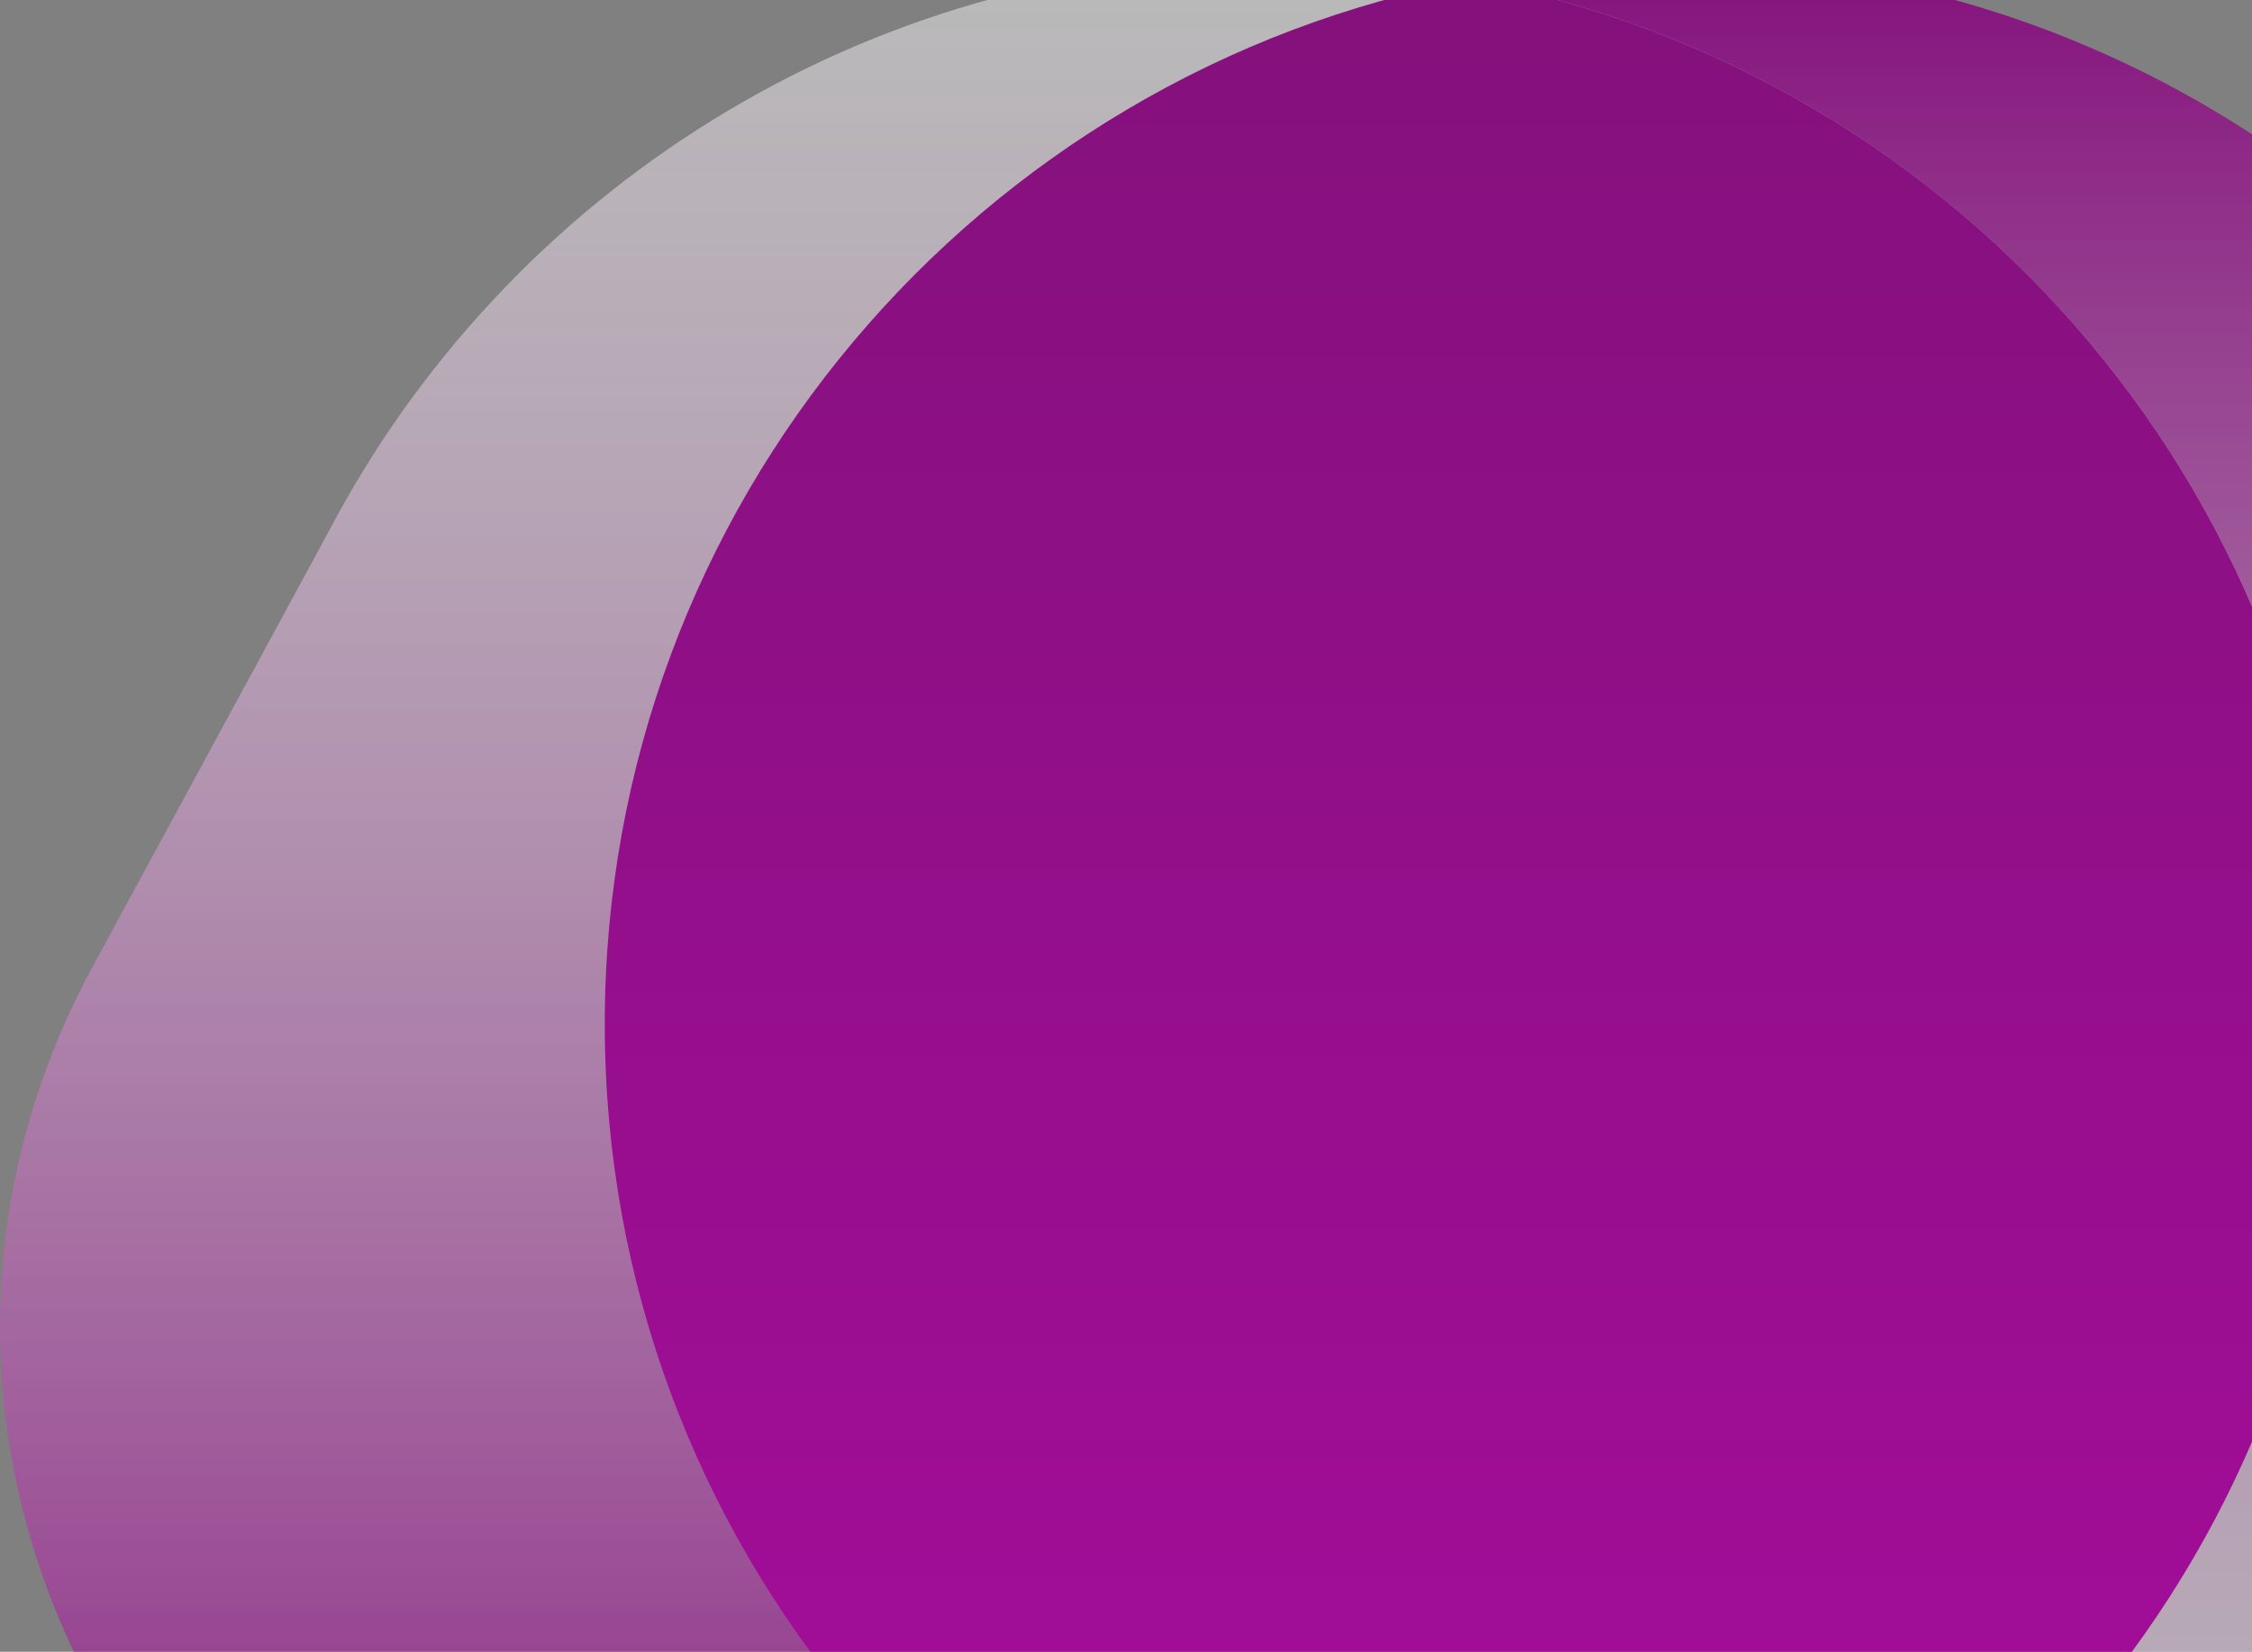
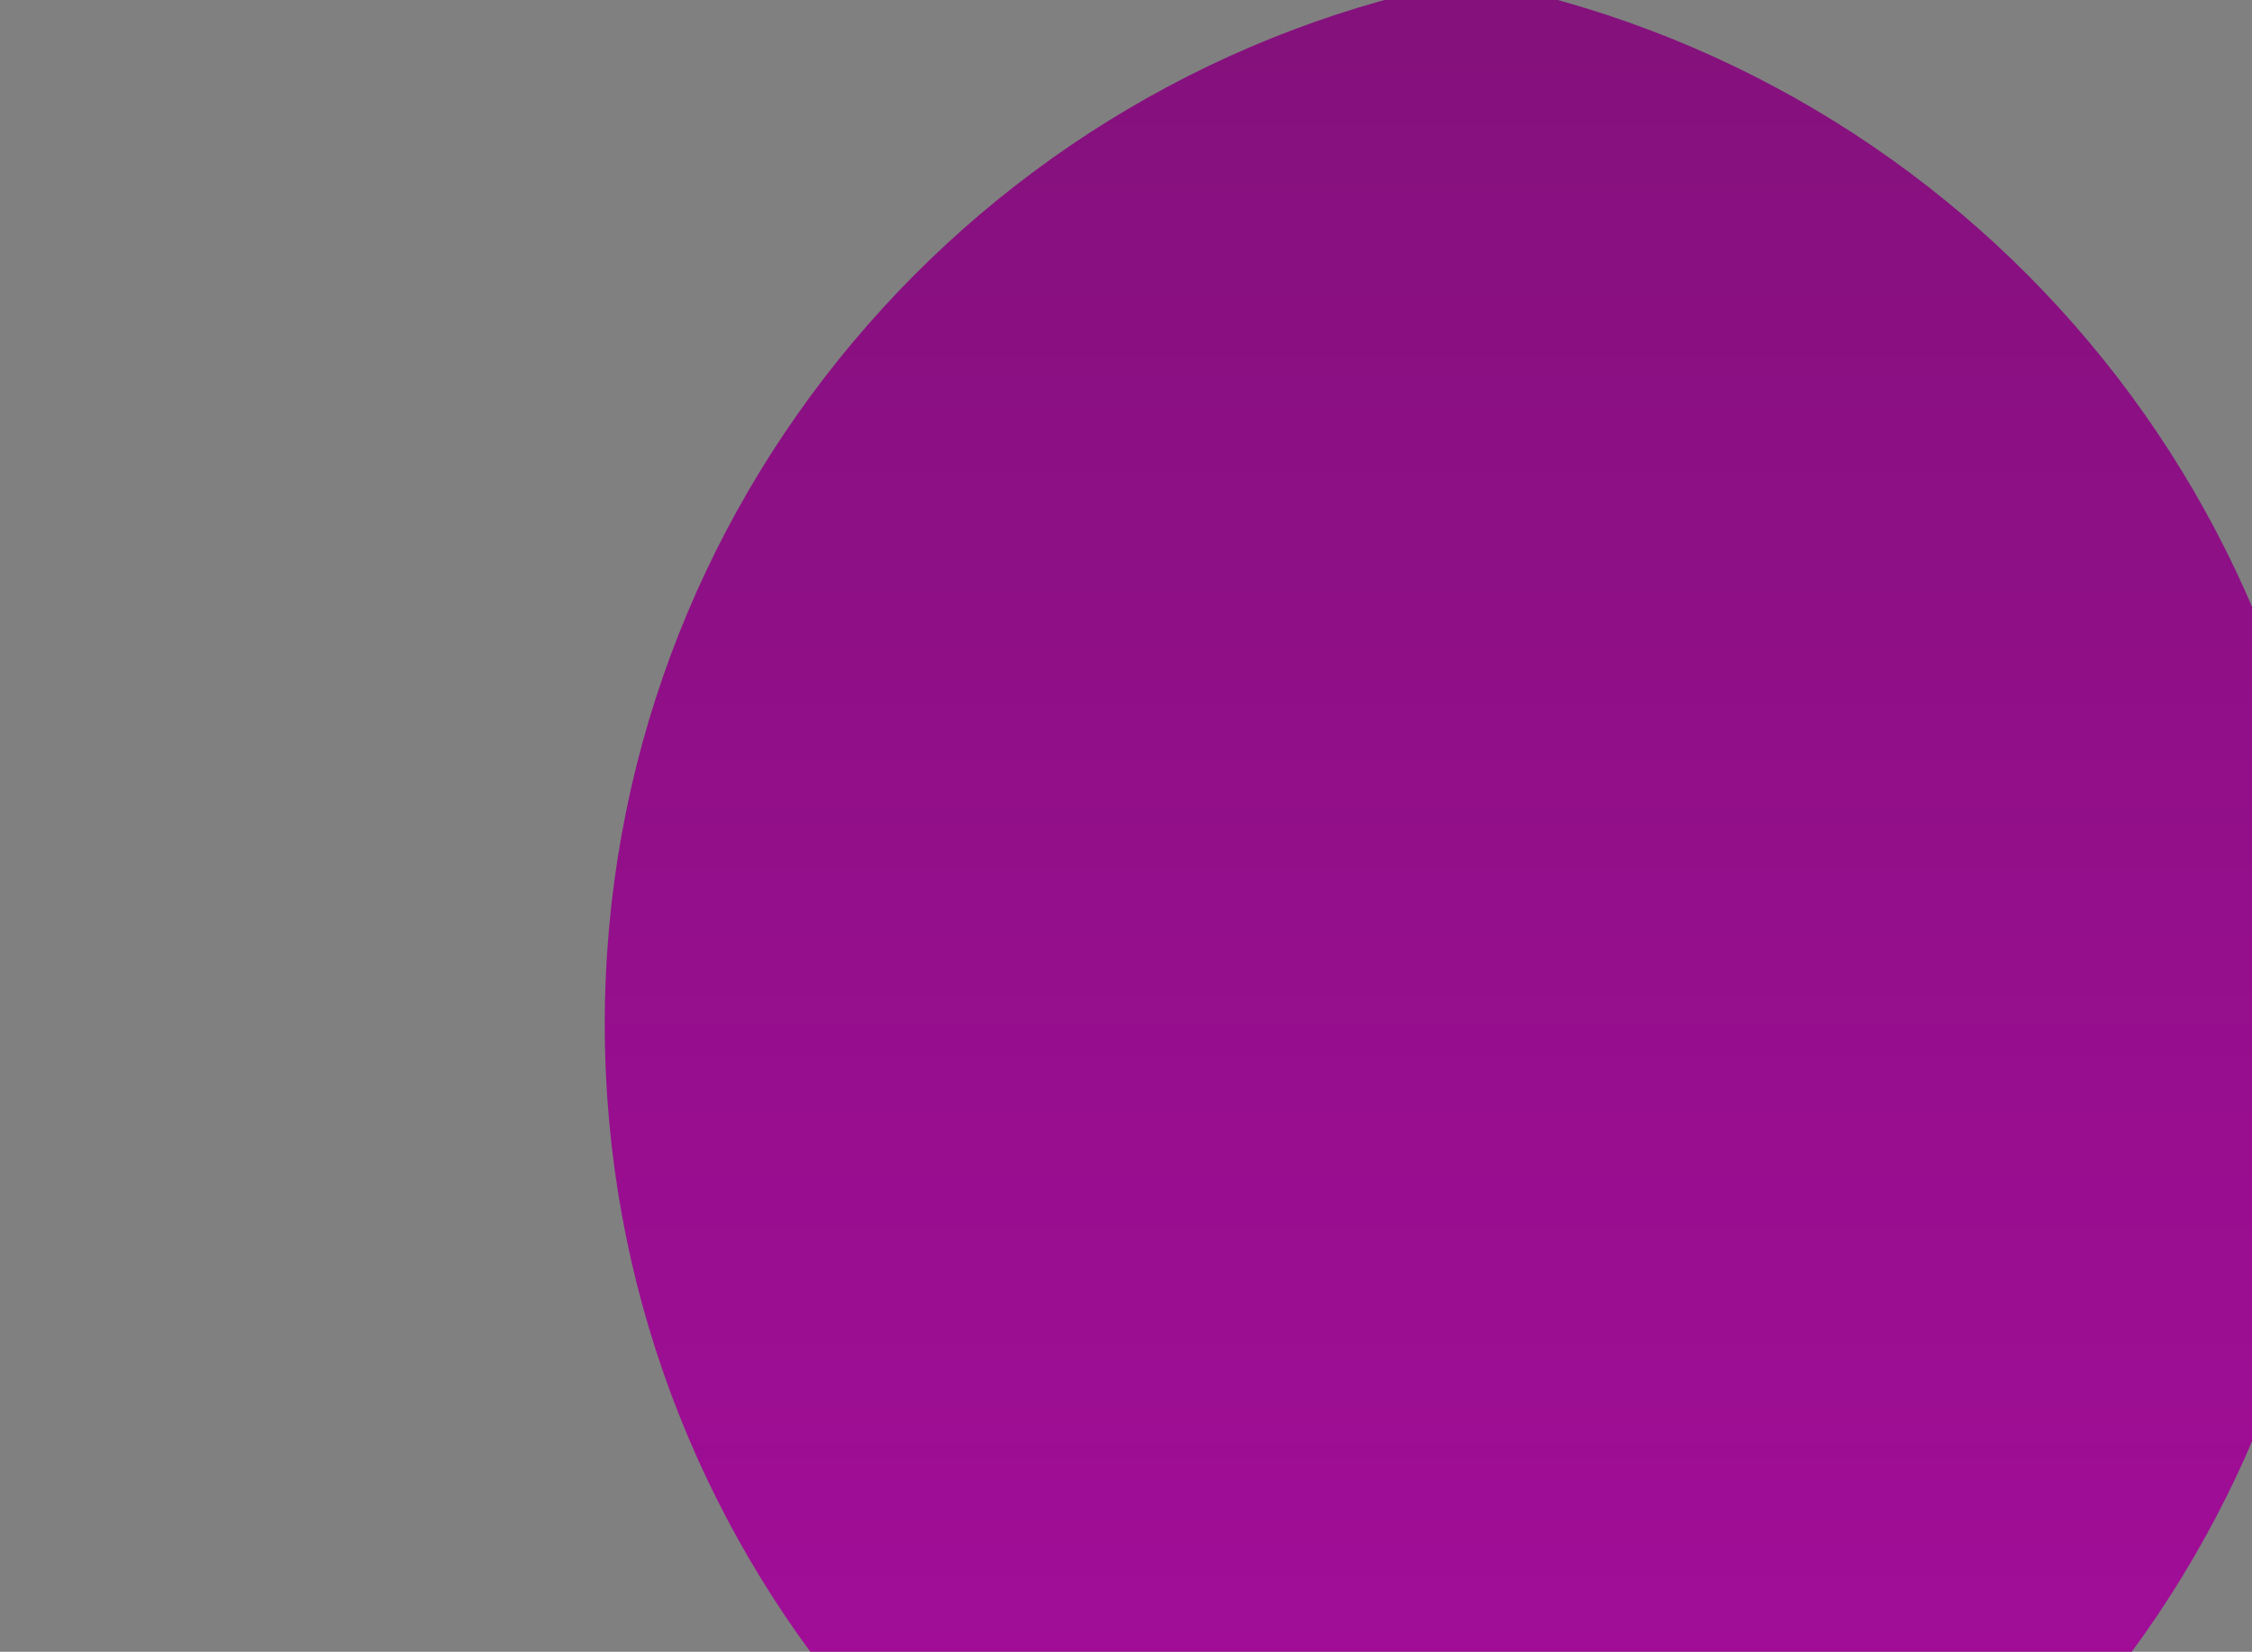
<svg xmlns="http://www.w3.org/2000/svg" width="1227" height="900" viewBox="0 0 1227 900" fill="none">
  <rect x="0" y="0" width="1227" height="900" fill="#808080" stroke="none" />
-   <path fill-rule="evenodd" clip-rule="evenodd" d="M909.701 1137C589.268 1137 329.506 877.773 329.506 558C329.506 238.227 589.268 -21 909.701 -21C1133.41 -21 1327.54 105.346 1424.36 290.432L1552.44 526.54C1701.93 802.1 1501.99 1137 1187.99 1137H909.701Z" fill="url(#paint0_linear_4422_92517)" />
-   <path fill-rule="evenodd" clip-rule="evenodd" d="M693.299 1137C1013.73 1137 1273.49 877.773 1273.49 558C1273.49 238.227 1013.73 -21 693.299 -21C469.594 -21 275.459 105.346 178.639 290.432L50.557 526.54C-98.925 802.1 101.012 1137 415.006 1137H693.299Z" fill="url(#paint1_linear_4422_92517)" />
  <path fill-rule="evenodd" clip-rule="evenodd" d="M801.5 -10.953C532.776 39.63 329.506 275.124 329.506 557.996C329.506 840.869 532.776 1076.36 801.5 1126.95C1070.22 1076.36 1273.49 840.869 1273.49 557.996C1273.49 275.124 1070.22 39.63 801.5 -10.953Z" fill="url(#paint2_linear_4422_92517)" />
  <defs>
    <linearGradient id="paint0_linear_4422_92517" x1="966.253" y1="-21" x2="966.253" y2="1137" gradientUnits="userSpaceOnUse">
      <stop stop-color="#84117C" />
      <stop offset="1" stop-color="#F3F3F3" stop-opacity="0.5" />
    </linearGradient>
    <linearGradient id="paint1_linear_4422_92517" x1="636.747" y1="-21" x2="636.747" y2="1137" gradientUnits="userSpaceOnUse">
      <stop stop-color="#F3F3F3" stop-opacity="0.5" />
      <stop offset="1" stop-color="#84117C" />
    </linearGradient>
    <linearGradient id="paint2_linear_4422_92517" x1="801.5" y1="-10.953" x2="801.5" y2="1126.95" gradientUnits="userSpaceOnUse">
      <stop stop-color="#84117C" />
      <stop offset="1" stop-color="#A80C9E" />
      <stop offset="1" stop-color="#84117C" stop-opacity="0" />
    </linearGradient>
  </defs>
</svg>